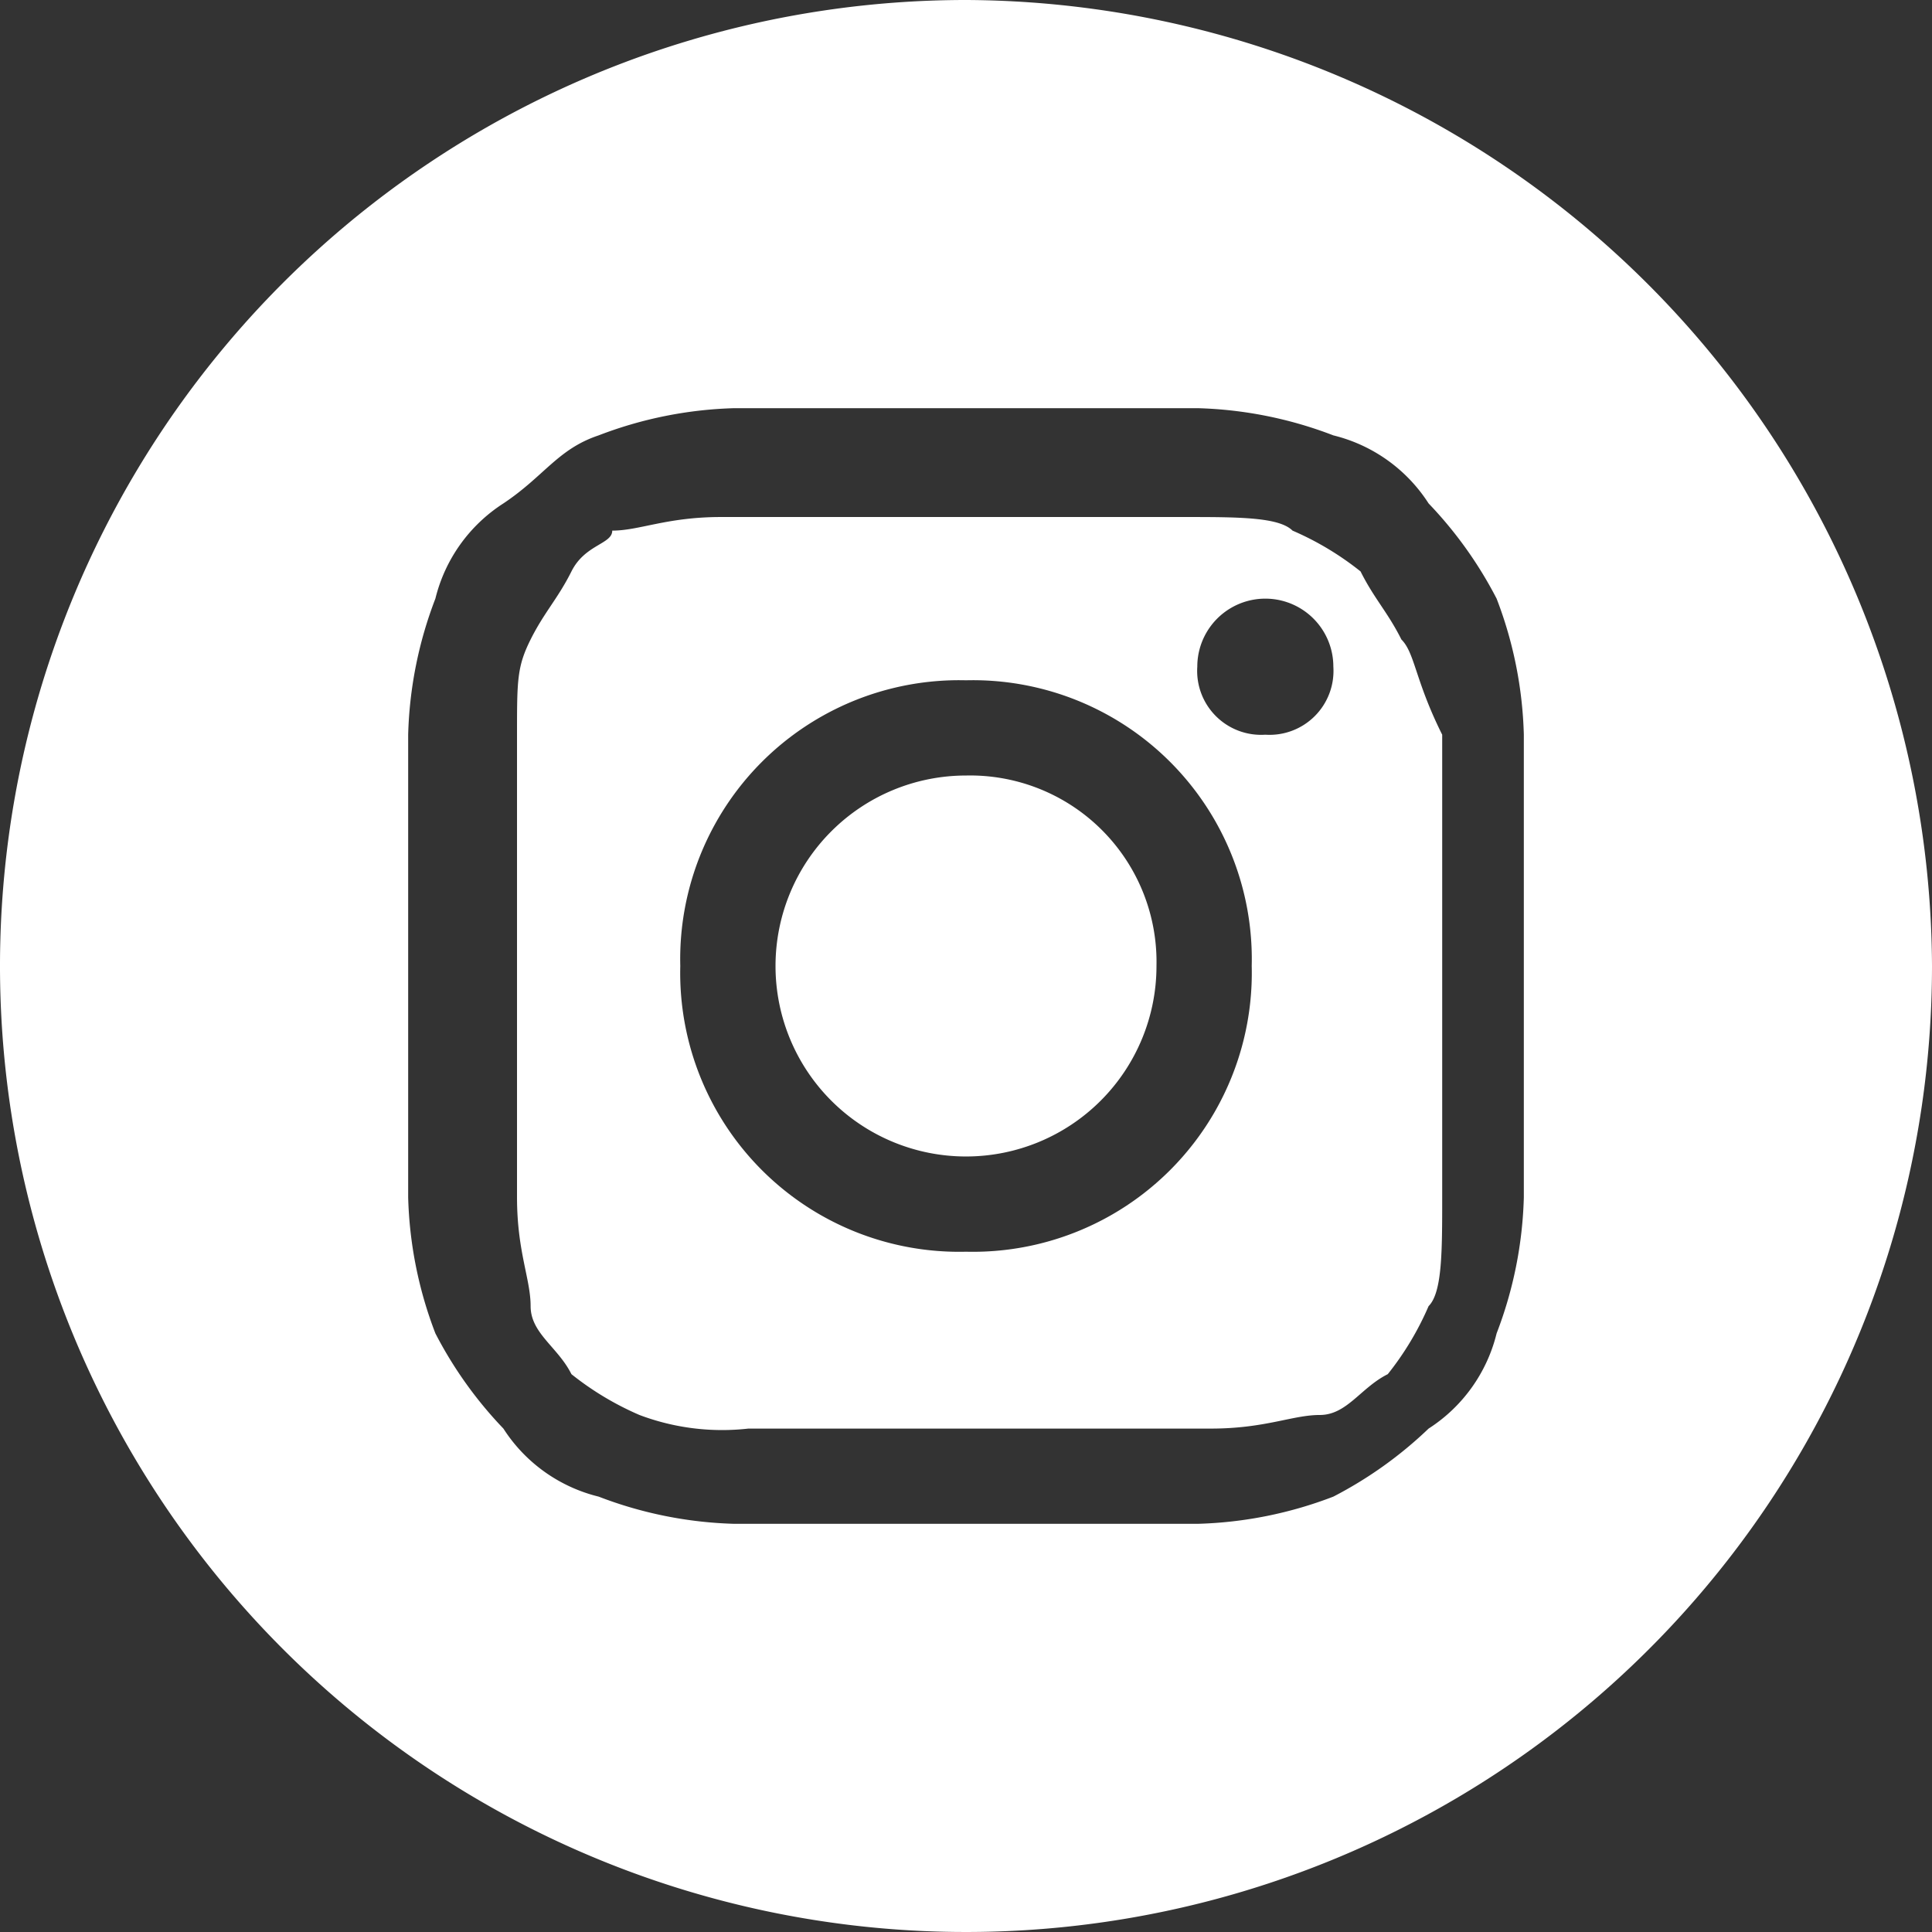
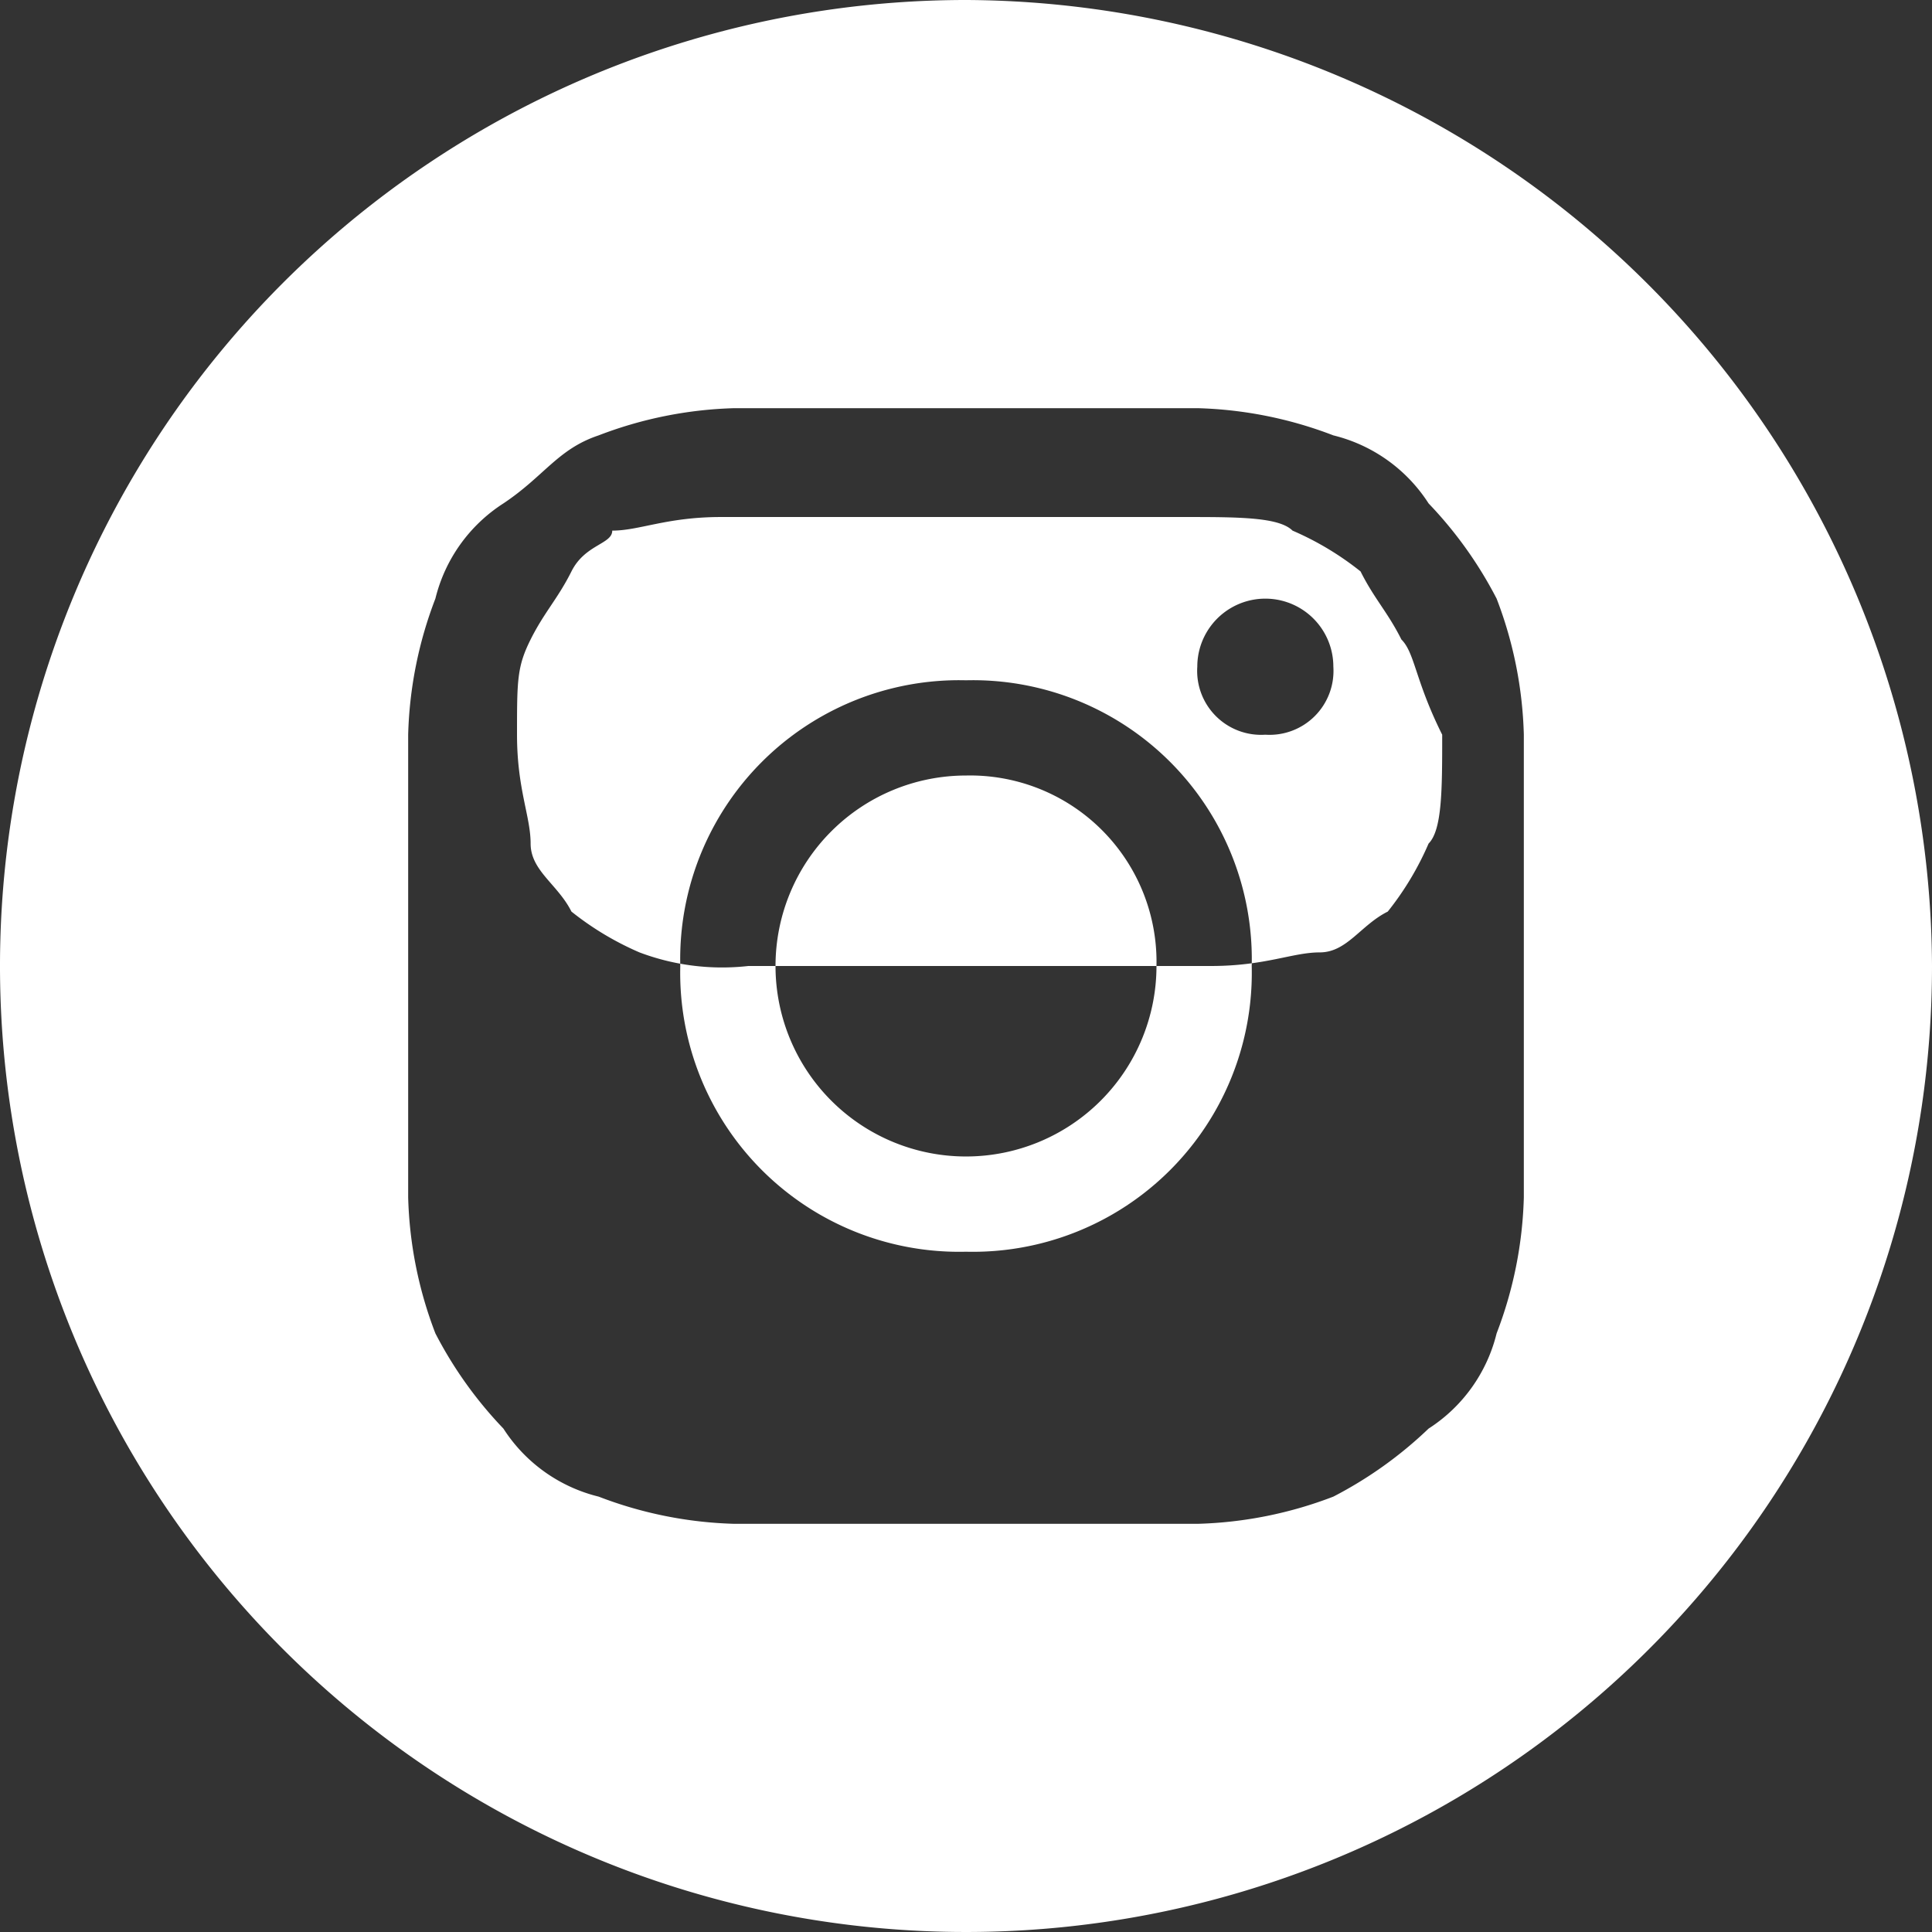
<svg xmlns="http://www.w3.org/2000/svg" viewBox="0 0 14.2 14.2">
  <rect x="0" y="0" width="14.2" height="14.2" fill="#333333" stroke="none" />
  <defs>
    <style>.cls-1{fill:#fff;fill-rule:evenodd;}</style>
  </defs>
  <g id="Vrstva_2" data-name="Vrstva 2">
    <g id="Vrstva_1-2" data-name="Vrstva 1">
-       <path class="cls-1" d="M10.3,4.7c-.1-.2-.2-.3-.3-.5a2.19,2.19,0,0,0-.5-.3c-.1-.1-.4-.1-.8-.1H5.3c-.4,0-.6.1-.8.1,0,.1-.2.1-.3.3s-.2.3-.3.5-.1.3-.1.7V8.8c0,.4.1.6.1.8s.2.3.3.5a2.19,2.19,0,0,0,.5.3,1.72,1.72,0,0,0,.8.1H8.9c.4,0,.6-.1.8-.1s.3-.2.5-.3a2.19,2.19,0,0,0,.3-.5c.1-.1.1-.4.1-.8V5.4c-.2-.4-.2-.6-.3-.7M7.1,9.2A2.05,2.05,0,0,1,5,7.1,2.05,2.05,0,0,1,7.1,5,2.05,2.05,0,0,1,9.2,7.1,2.05,2.05,0,0,1,7.1,9.2M9.3,5.4a.47.47,0,0,1-.5-.5.5.5,0,0,1,1,0,.47.47,0,0,1-.5.5M7.1,0a7.1,7.1,0,1,0,7.1,7.1A7.13,7.13,0,0,0,7.1,0m4.1,8.8a3,3,0,0,1-.2,1,1.16,1.16,0,0,1-.5.7,3,3,0,0,1-.7.5,3,3,0,0,1-1,.2H5.4a3,3,0,0,1-1-.2,1.16,1.16,0,0,1-.7-.5,3,3,0,0,1-.5-.7,3,3,0,0,1-.2-1V5.4a3,3,0,0,1,.2-1,1.16,1.16,0,0,1,.5-.7c.3-.2.4-.4.7-.5a3,3,0,0,1,1-.2H8.8a3,3,0,0,1,1,.2,1.16,1.16,0,0,1,.7.5,3,3,0,0,1,.5.7,3,3,0,0,1,.2,1V8.8M7.1,5.7A1.4,1.4,0,1,0,8.5,7.1,1.37,1.37,0,0,0,7.1,5.7" />
+       <path class="cls-1" d="M10.3,4.7c-.1-.2-.2-.3-.3-.5a2.19,2.19,0,0,0-.5-.3c-.1-.1-.4-.1-.8-.1H5.3c-.4,0-.6.1-.8.1,0,.1-.2.1-.3.3s-.2.3-.3.5-.1.3-.1.7c0,.4.1.6.1.8s.2.3.3.5a2.19,2.19,0,0,0,.5.3,1.72,1.72,0,0,0,.8.1H8.9c.4,0,.6-.1.8-.1s.3-.2.5-.3a2.19,2.19,0,0,0,.3-.5c.1-.1.1-.4.1-.8V5.4c-.2-.4-.2-.6-.3-.7M7.1,9.2A2.05,2.05,0,0,1,5,7.1,2.05,2.05,0,0,1,7.1,5,2.05,2.05,0,0,1,9.2,7.1,2.05,2.05,0,0,1,7.1,9.2M9.3,5.4a.47.47,0,0,1-.5-.5.5.5,0,0,1,1,0,.47.47,0,0,1-.5.5M7.1,0a7.1,7.1,0,1,0,7.1,7.1A7.13,7.13,0,0,0,7.1,0m4.1,8.8a3,3,0,0,1-.2,1,1.16,1.16,0,0,1-.5.7,3,3,0,0,1-.7.5,3,3,0,0,1-1,.2H5.4a3,3,0,0,1-1-.2,1.16,1.16,0,0,1-.7-.5,3,3,0,0,1-.5-.7,3,3,0,0,1-.2-1V5.4a3,3,0,0,1,.2-1,1.16,1.16,0,0,1,.5-.7c.3-.2.4-.4.7-.5a3,3,0,0,1,1-.2H8.8a3,3,0,0,1,1,.2,1.16,1.16,0,0,1,.7.5,3,3,0,0,1,.5.7,3,3,0,0,1,.2,1V8.8M7.1,5.7A1.4,1.4,0,1,0,8.5,7.1,1.37,1.37,0,0,0,7.1,5.7" />
    </g>
  </g>
</svg>